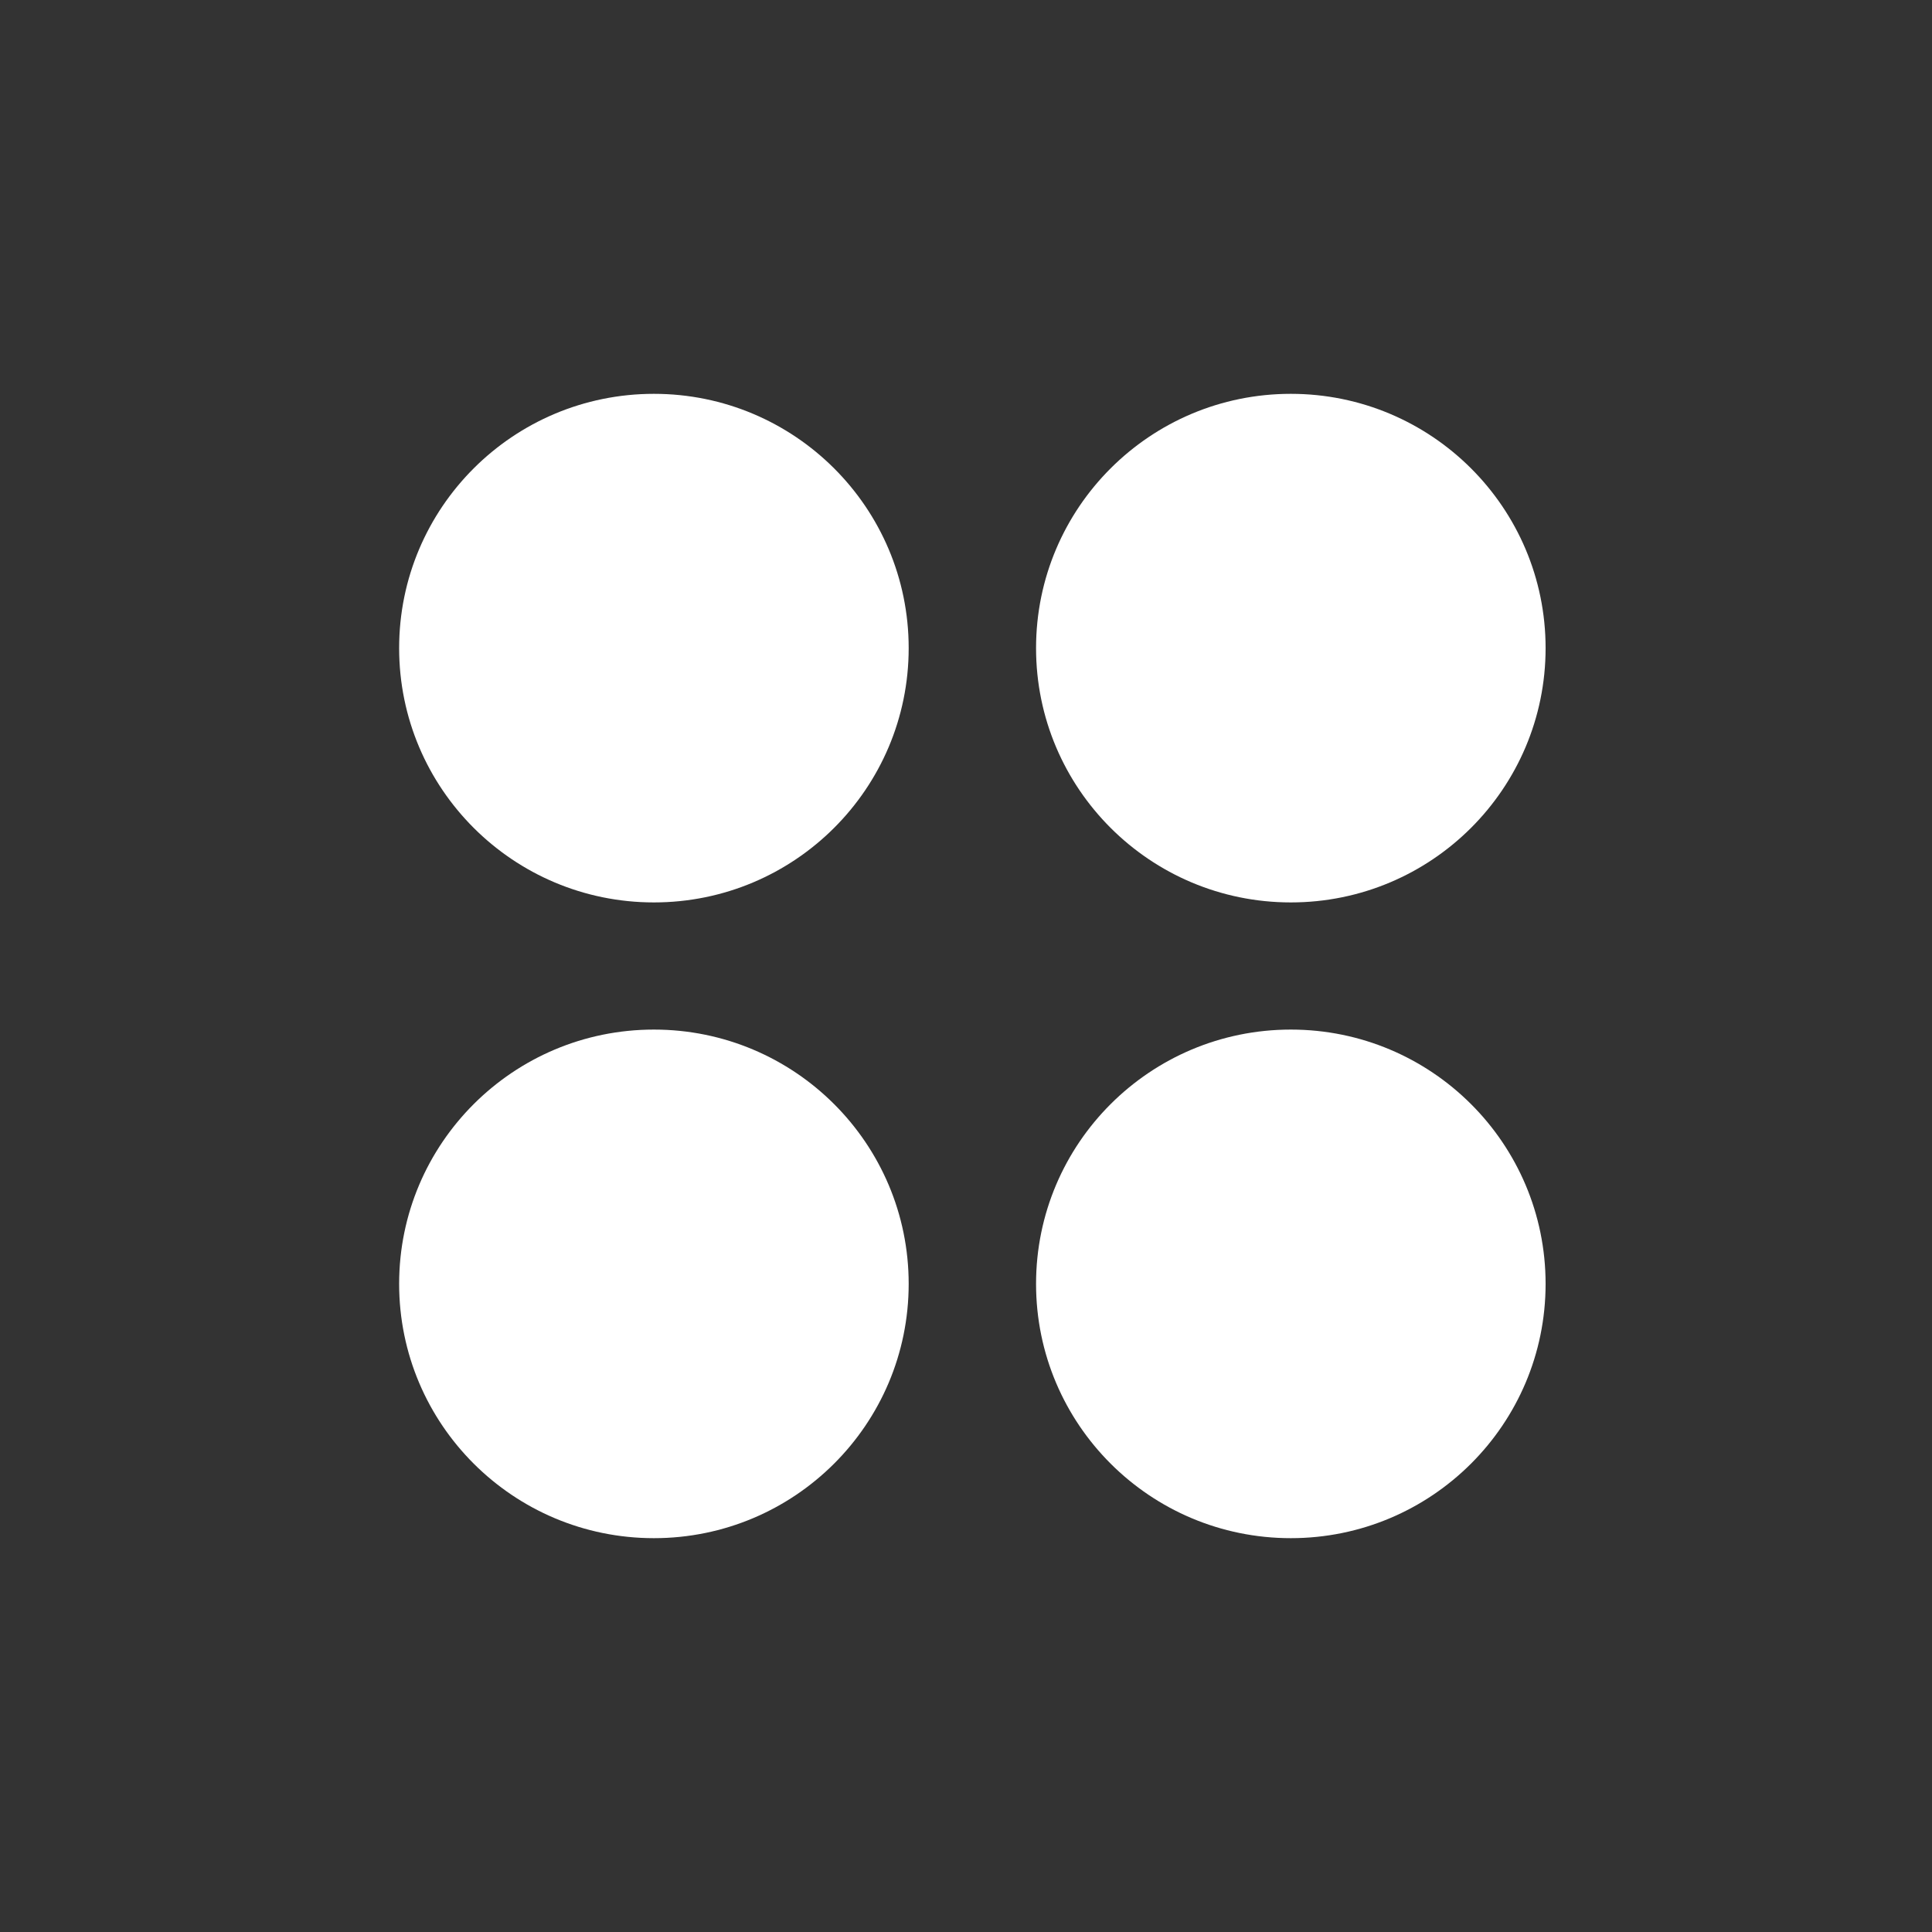
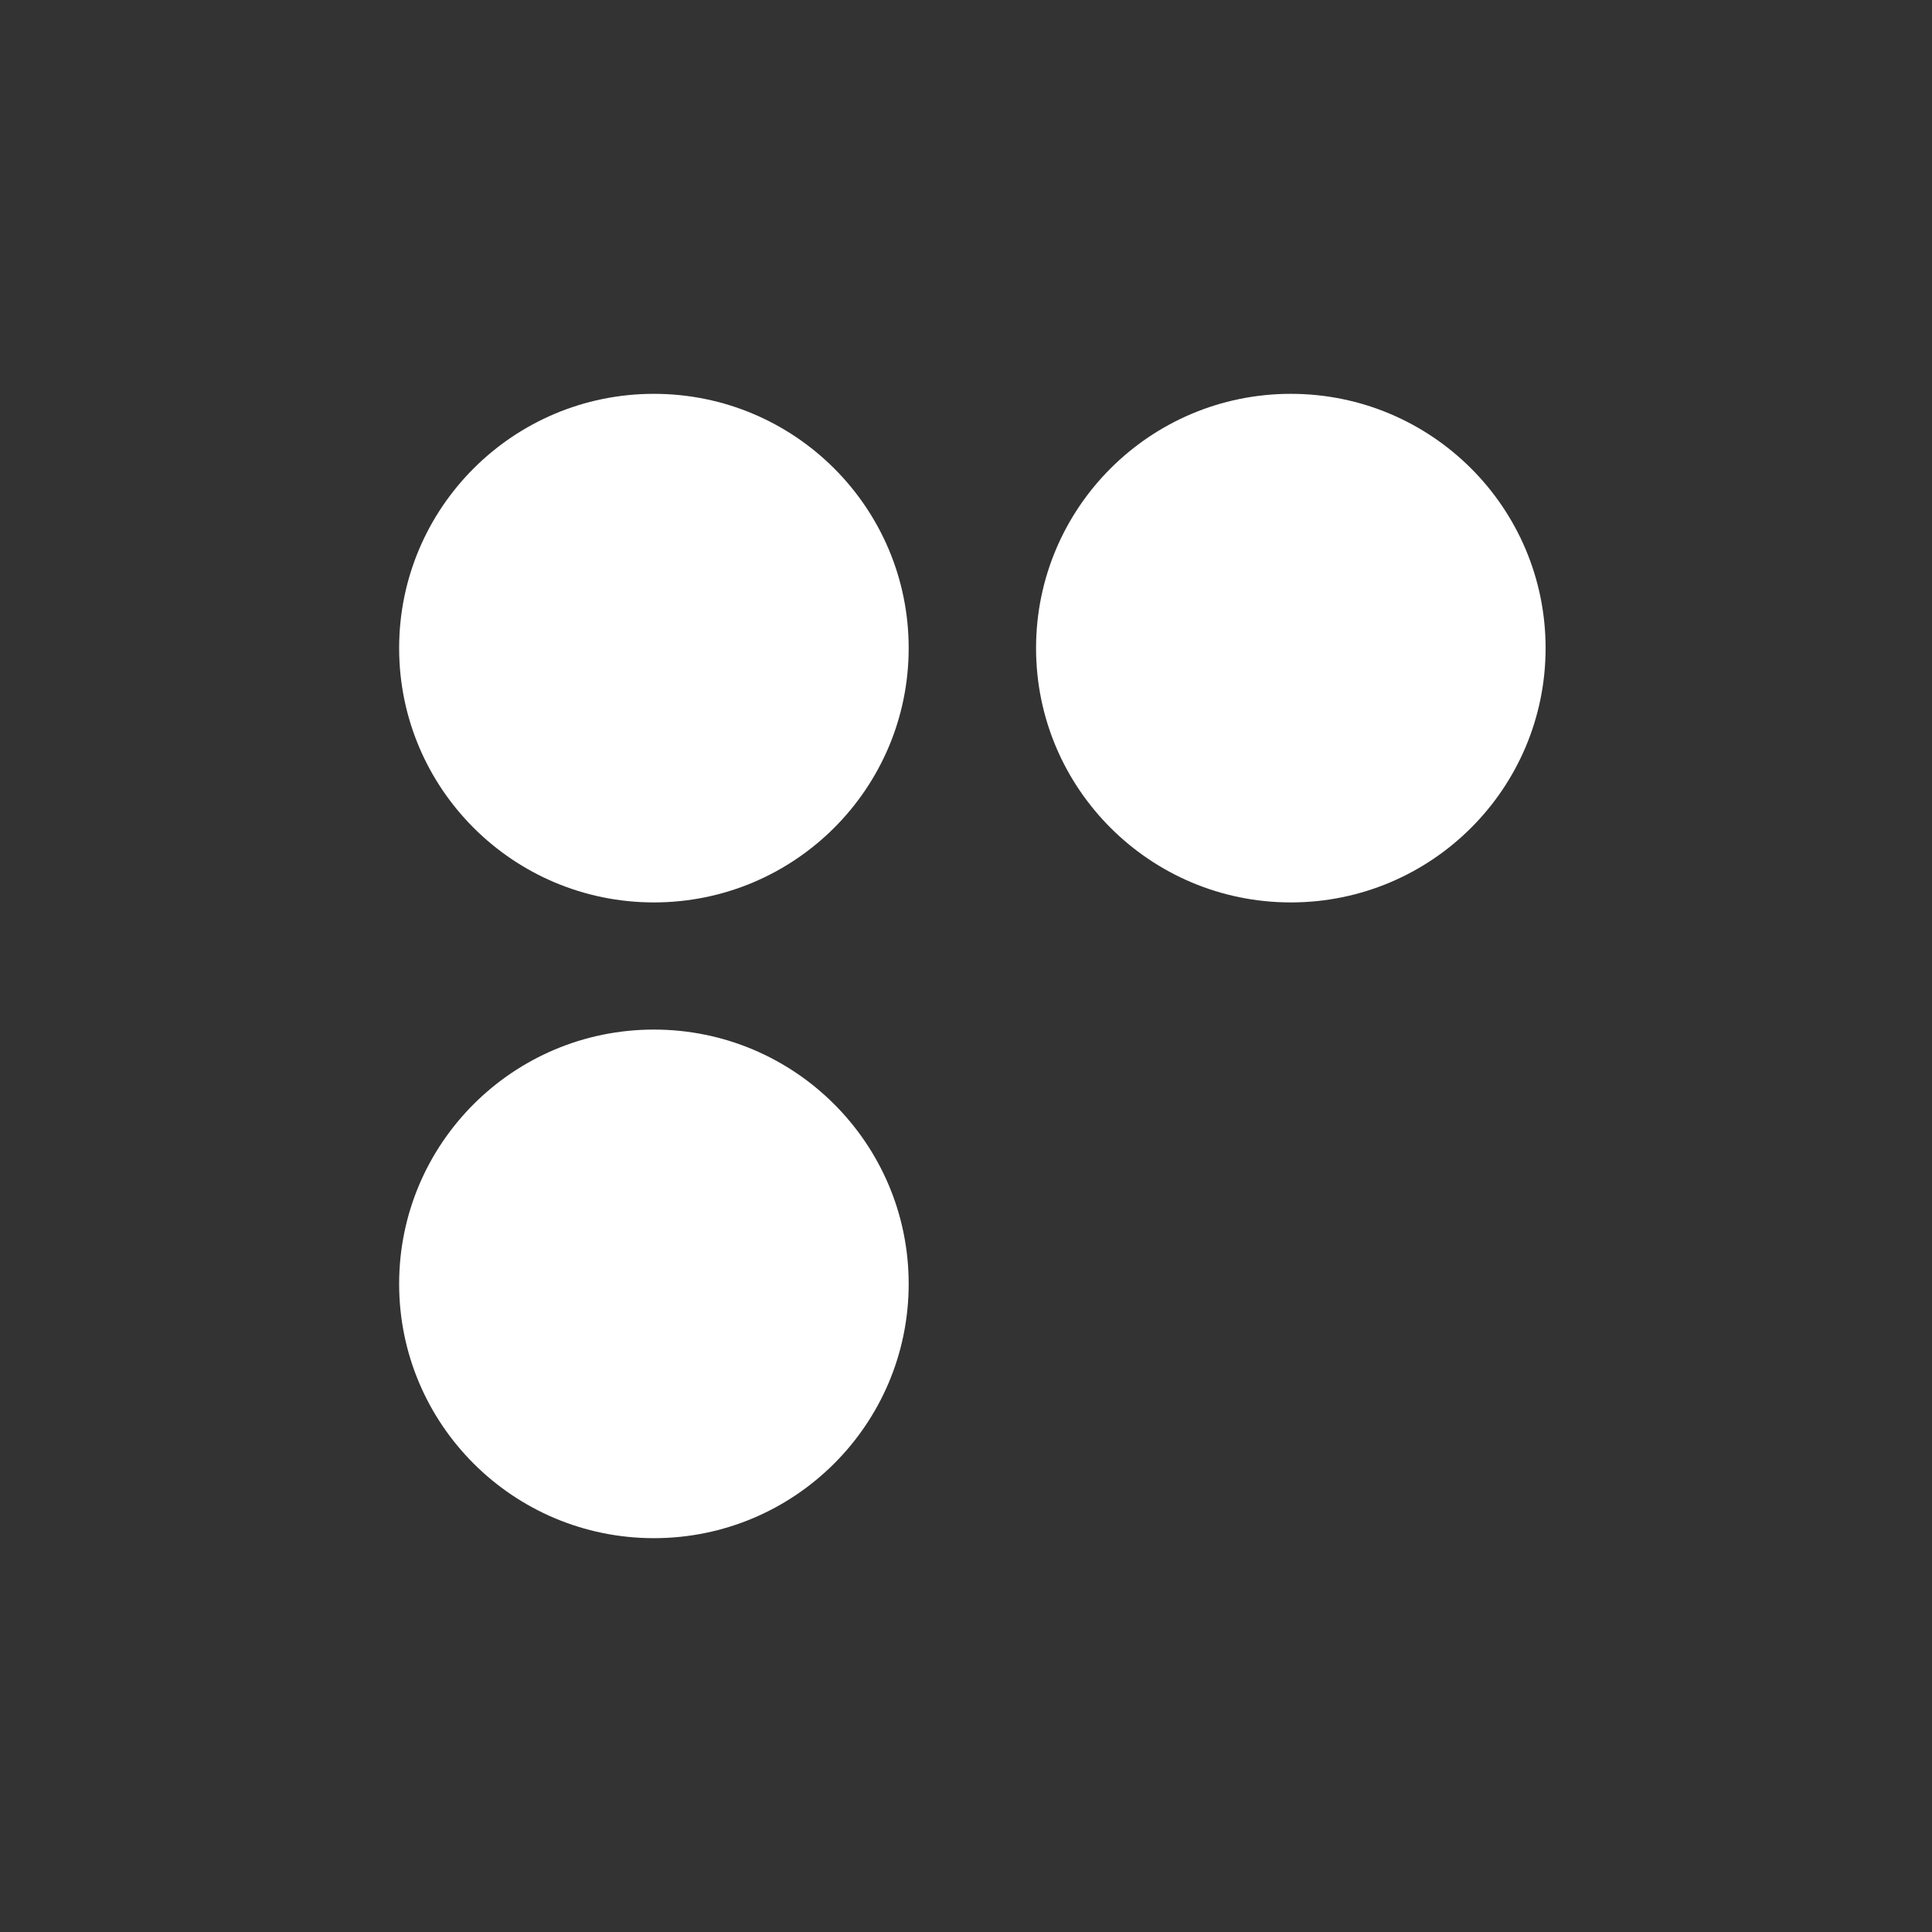
<svg xmlns="http://www.w3.org/2000/svg" id="new-square-type-solid-oven-icons-set.fw-Page%201" viewBox="0 0 130 130" style="background-color:#ffffff00" version="1.1" xml:space="preserve" x="0px" y="0px" width="130px" height="130px">
  <rect x="0" y="0" width="130" height="130" fill="#333333" stroke="none" />
  <g>
    <path d="M 26.857 43.611 C 26.857 34.161 34.532 26.5 44 26.5 C 53.468 26.5 61.143 34.161 61.143 43.611 C 61.143 53.061 53.468 60.722 44 60.722 C 34.532 60.722 26.857 53.061 26.857 43.611 Z" fill="#ffffff" />
    <path d="M 26.857 86.389 C 26.857 76.939 34.532 69.278 44 69.278 C 53.468 69.278 61.143 76.939 61.143 86.389 C 61.143 95.839 53.468 103.5 44 103.5 C 34.532 103.5 26.857 95.839 26.857 86.389 Z" fill="#ffffff" />
    <path d="M 69.714 43.611 C 69.714 34.161 77.389 26.5 86.857 26.5 C 96.325 26.5 104 34.161 104 43.611 C 104 53.061 96.325 60.722 86.857 60.722 C 77.389 60.722 69.714 53.061 69.714 43.611 Z" fill="#ffffff" />
-     <path d="M 69.714 86.389 C 69.714 76.939 77.389 69.278 86.857 69.278 C 96.325 69.278 104 76.939 104 86.389 C 104 95.839 96.325 103.5 86.857 103.5 C 77.389 103.5 69.714 95.839 69.714 86.389 Z" fill="#ffffff" />
  </g>
</svg>